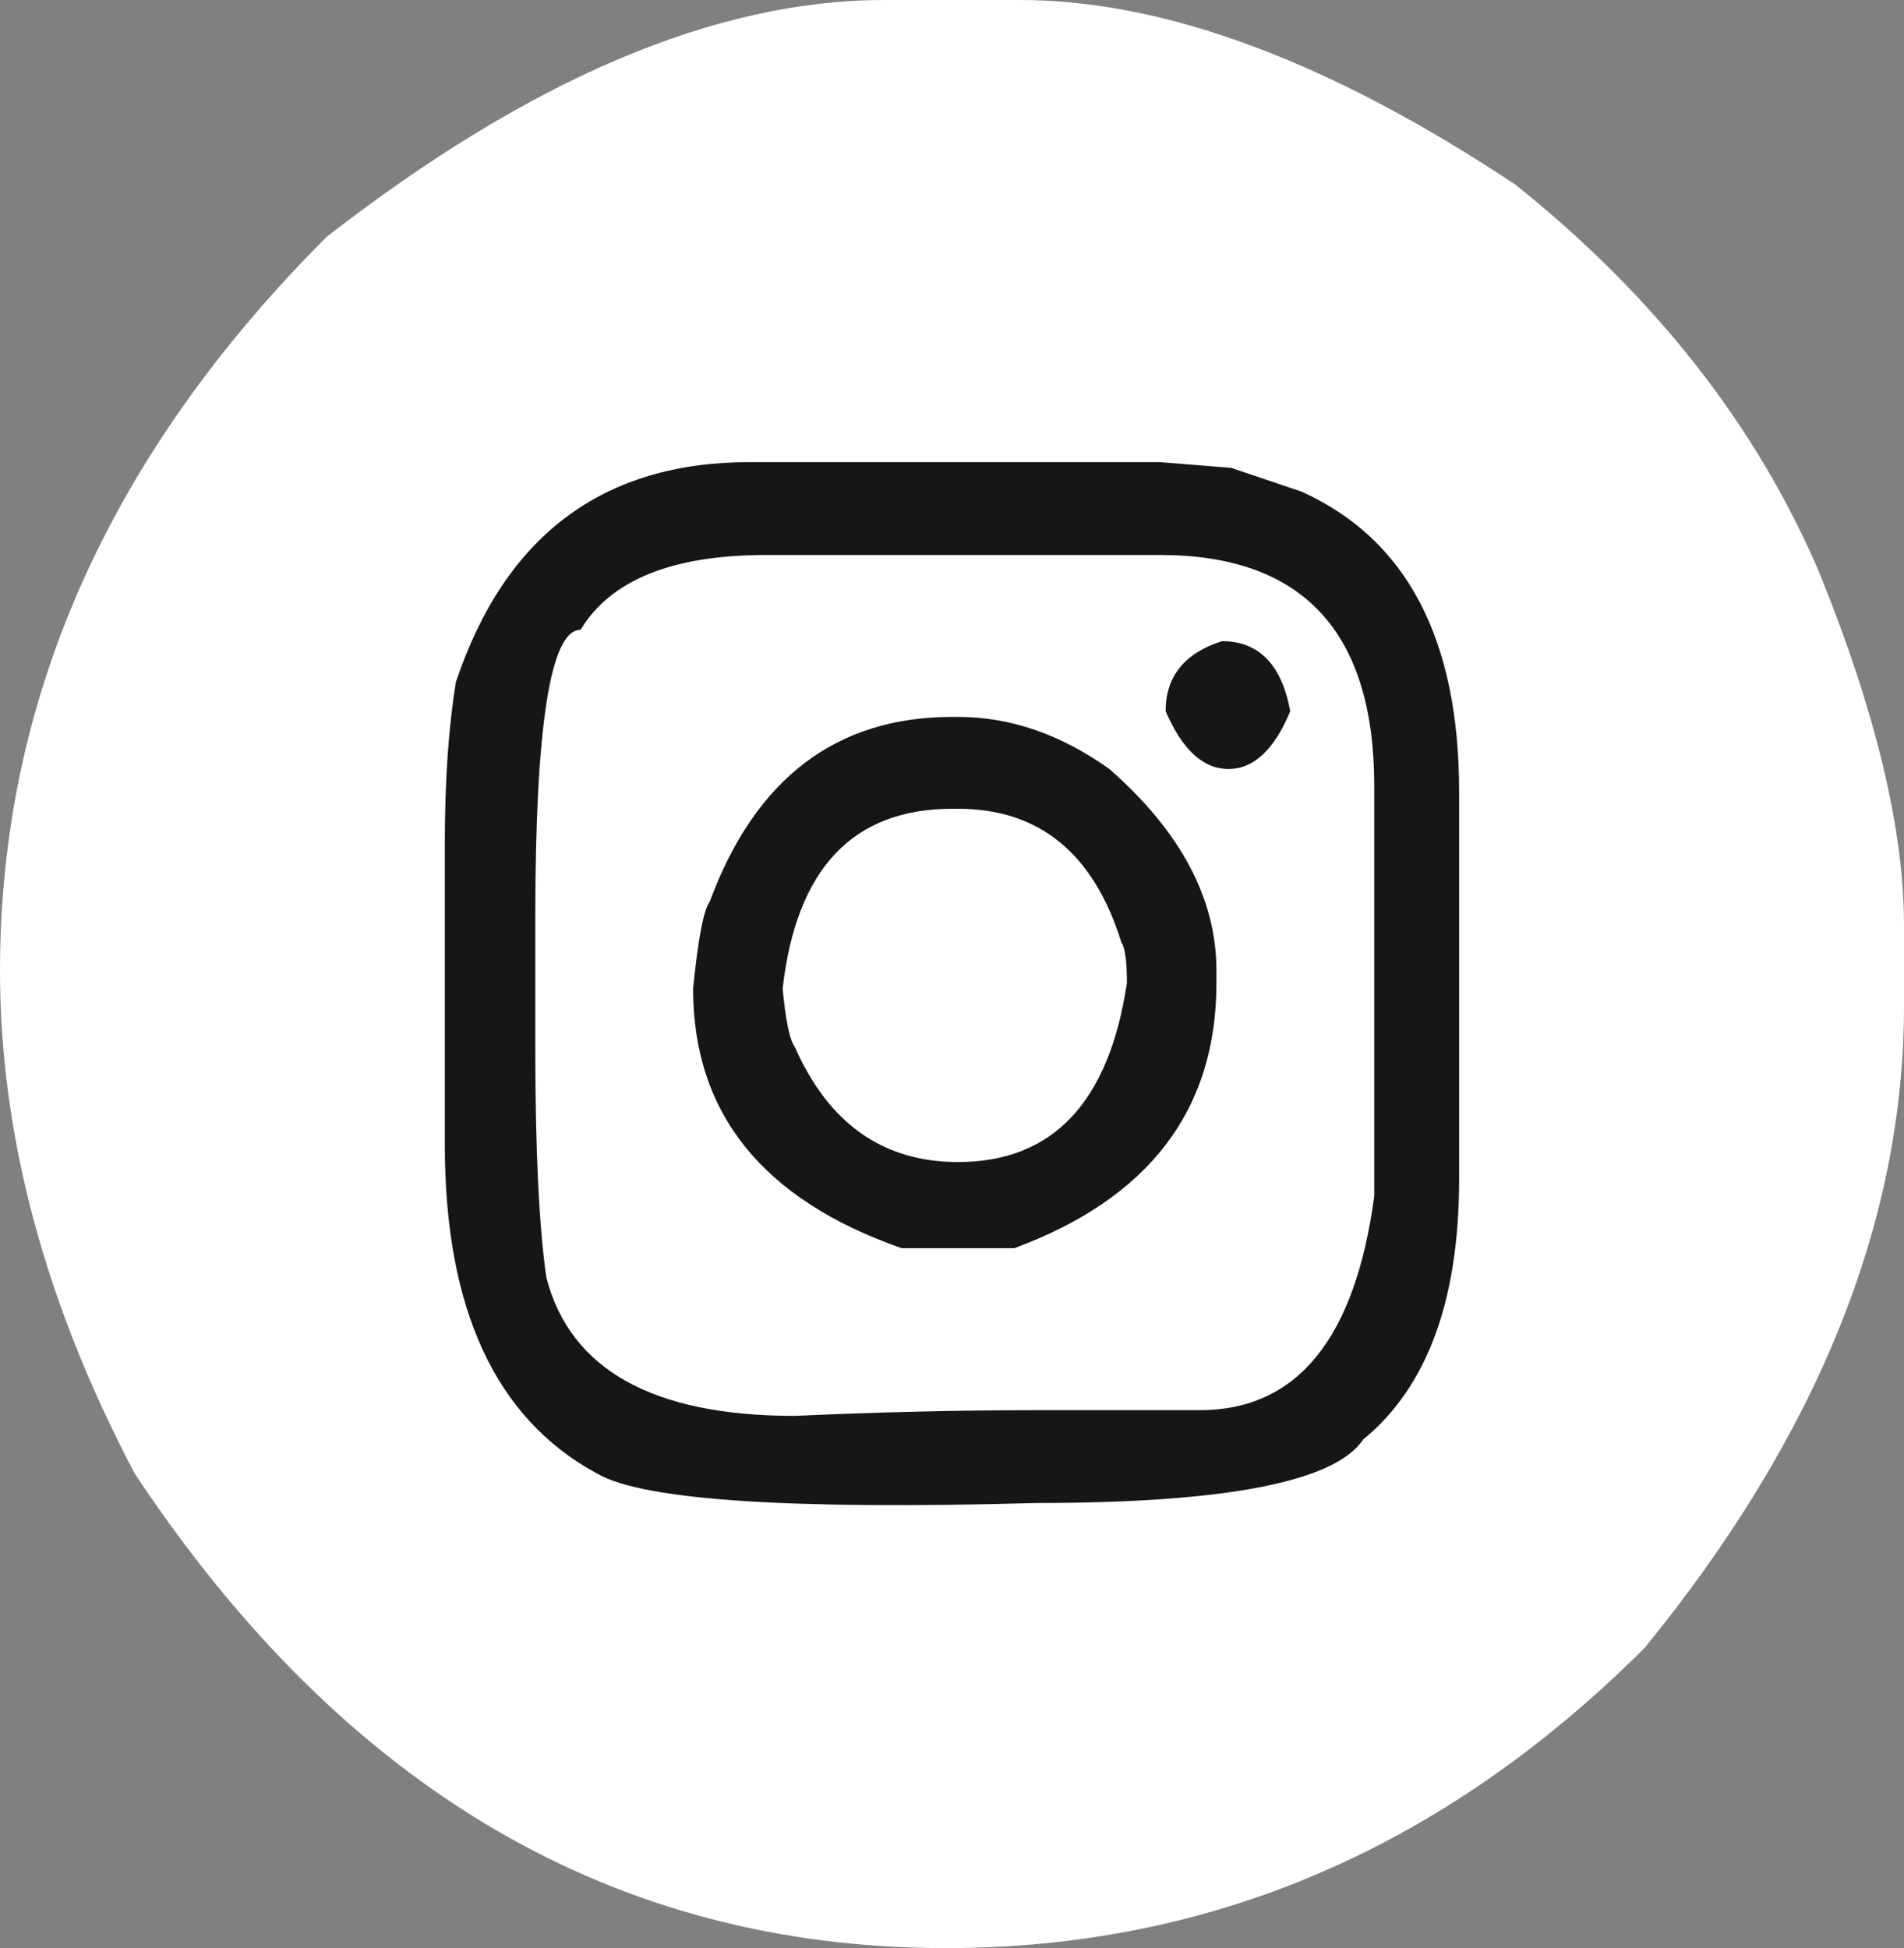
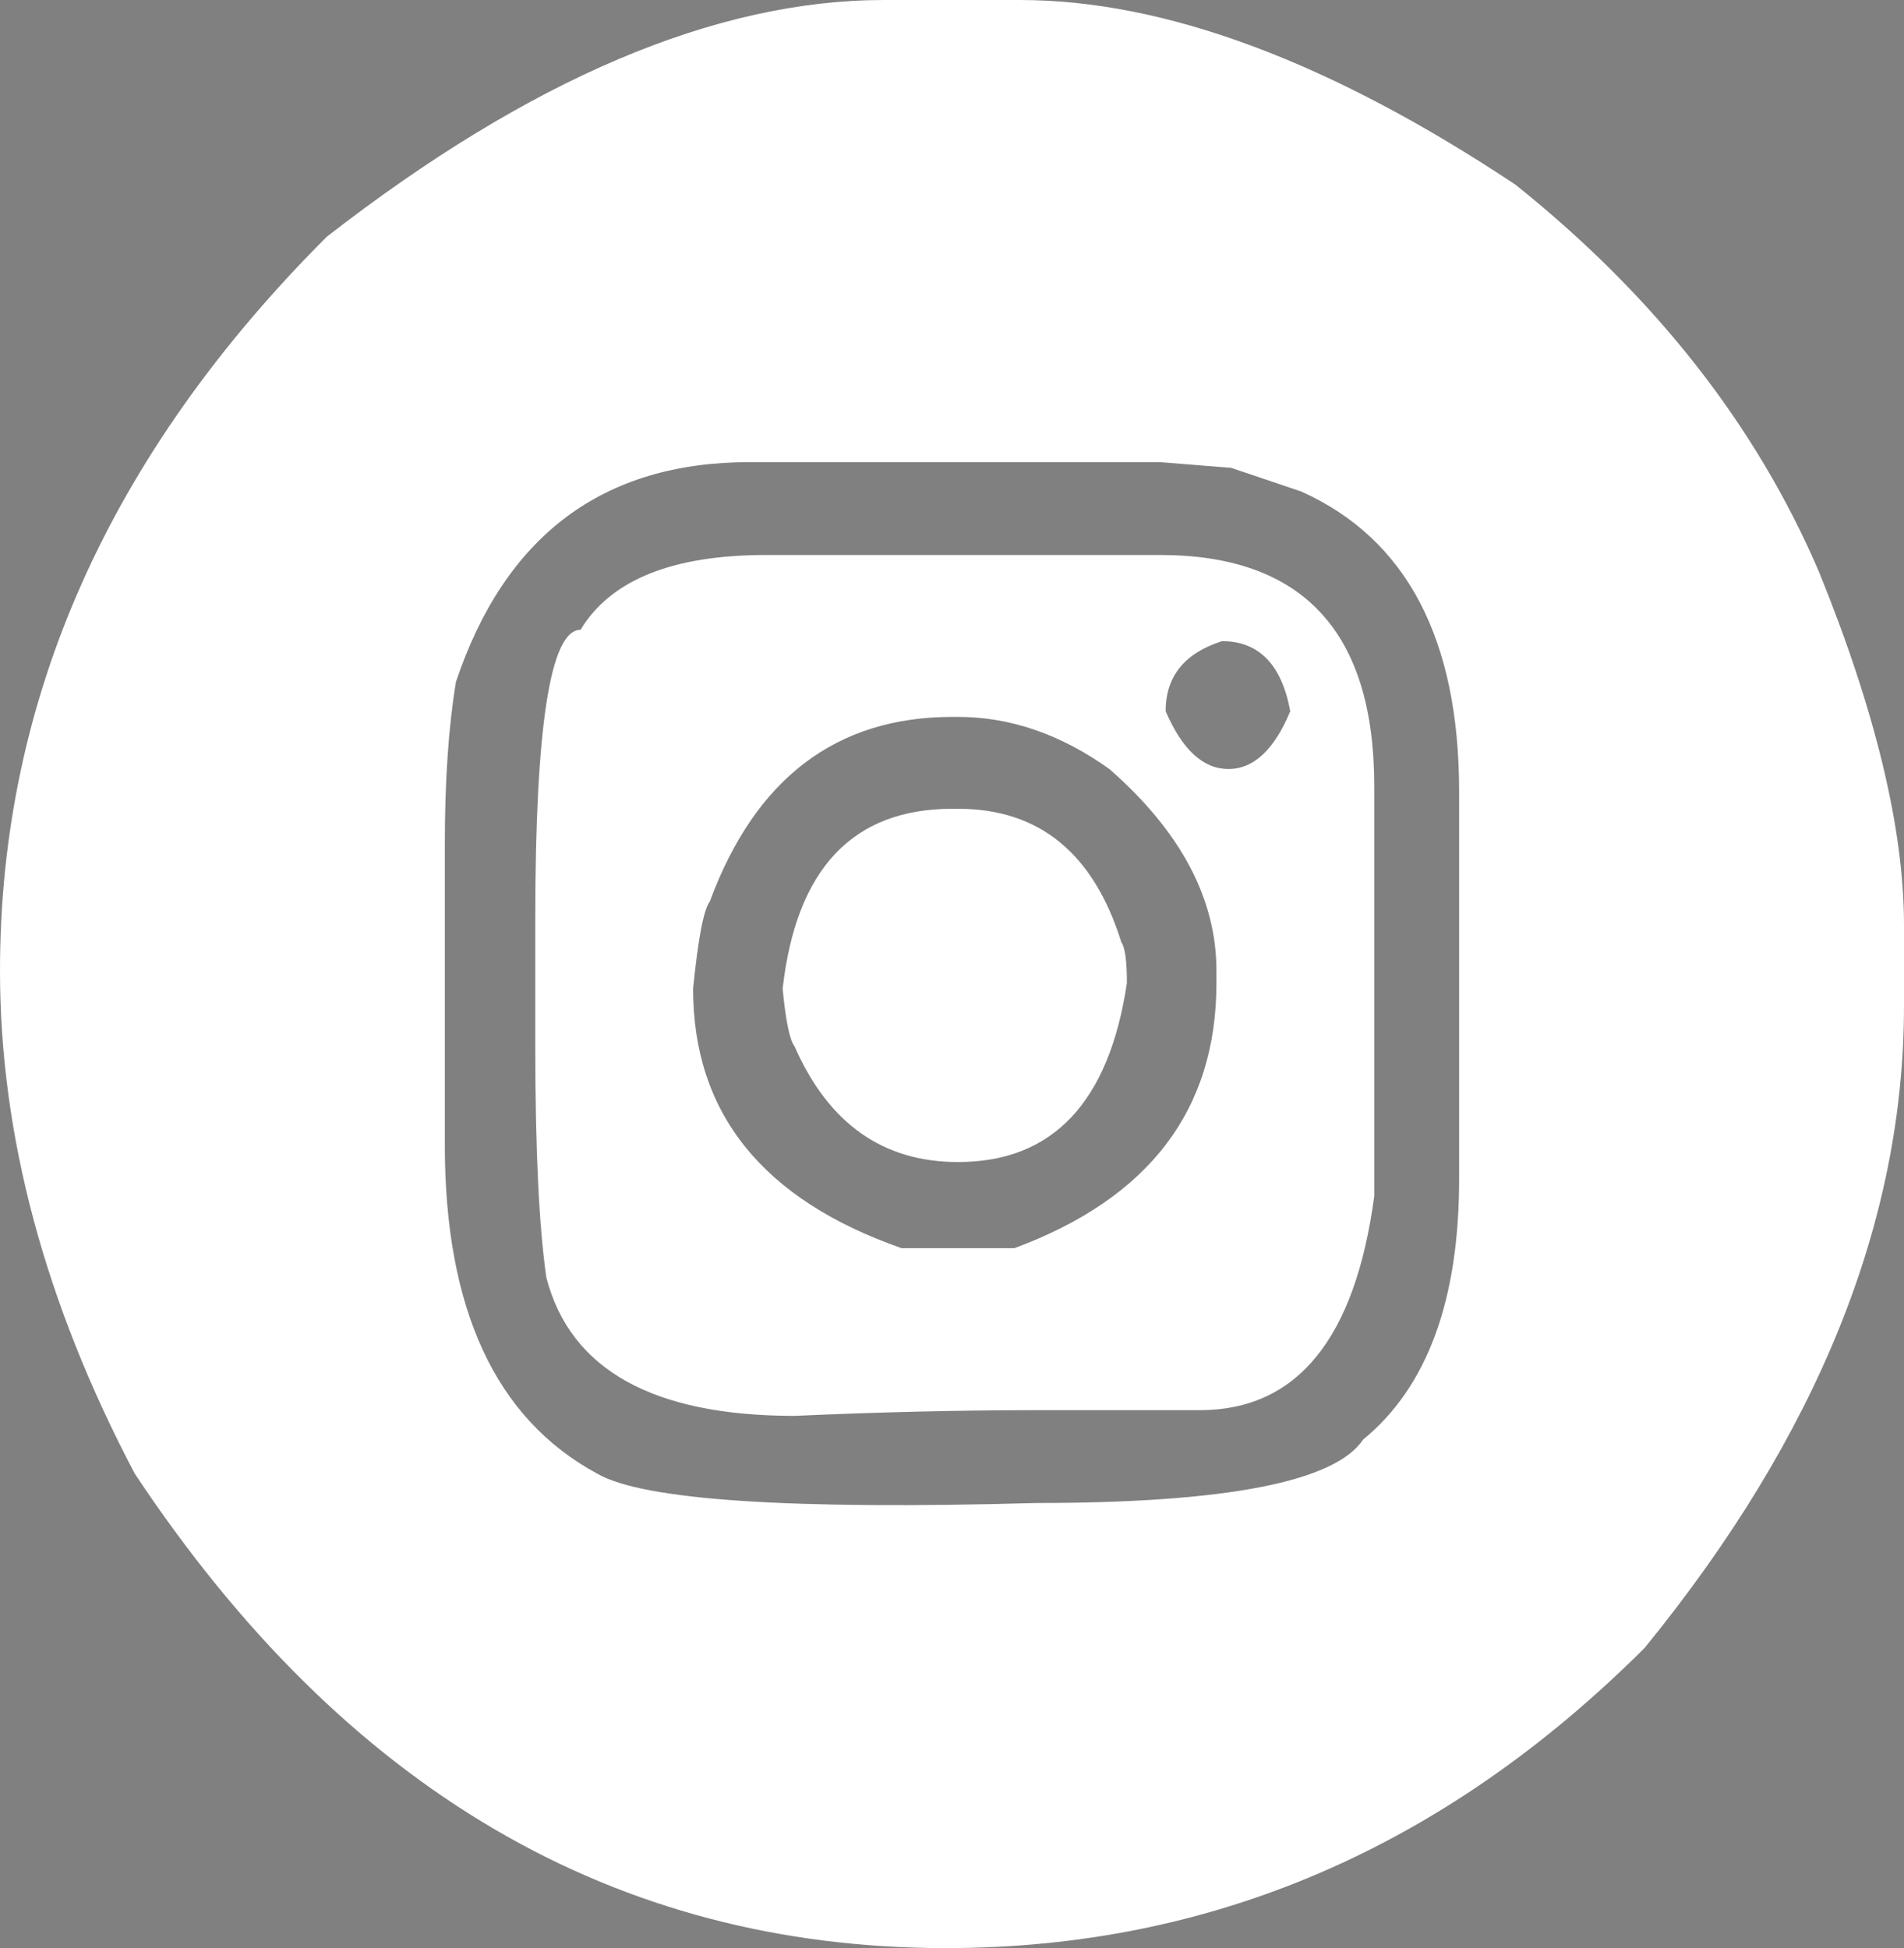
<svg xmlns="http://www.w3.org/2000/svg" width="43" height="44" viewBox="0 0 43 44" fill="none">
  <rect x="0" y="0" width="43" height="44" fill="#808080" stroke="none" />
-   <rect x="6" y="9" width="32" height="27" fill="#161616" />
  <path d="M19.968 0H23.032C26.311 0 30.042 1.39 34.225 4.171C37.379 6.695 39.665 9.611 41.082 12.92C42.361 16.071 43 18.731 43 20.898V22.717C43 27.594 41.048 32.428 37.143 37.219C32.613 41.74 27.354 44 21.364 44C13.889 44 7.782 40.428 3.043 33.283C1.014 29.433 0 25.647 0 21.925C0 15.793 2.46 10.267 7.379 5.348C11.964 1.783 16.161 0 19.968 0ZM10.046 19.059V25.861C10.046 29.569 11.193 32.043 13.486 33.283C14.514 33.882 17.821 34.103 23.407 33.947C27.687 33.947 30.147 33.469 30.786 32.513C32.231 31.33 32.953 29.369 32.953 26.631V17.882C32.953 14.431 31.765 12.171 29.389 11.102L27.805 10.567L26.2 10.438H16.925C13.618 10.438 11.408 12.093 10.297 15.401C10.13 16.413 10.046 17.633 10.046 19.059ZM17.3 12.535H26.2C29.424 12.535 31.036 14.274 31.036 17.754V27.016C30.605 30.239 29.292 31.85 27.096 31.85H23.407C21.684 31.85 19.864 31.893 17.946 31.979C14.75 31.979 12.881 30.938 12.339 28.856C12.173 27.701 12.089 25.961 12.089 23.636V20.749C12.089 16.399 12.43 14.225 13.111 14.225C13.791 13.098 15.188 12.535 17.3 12.535ZM26.325 16.064C26.7 16.934 27.173 17.369 27.743 17.369C28.312 17.369 28.778 16.934 29.139 16.064C28.945 15.009 28.43 14.481 27.597 14.481C26.749 14.752 26.325 15.28 26.325 16.064ZM15.653 22.332C15.653 25.141 17.224 27.095 20.364 28.192H22.907C25.95 27.066 27.472 25.07 27.472 22.203V21.925C27.472 20.299 26.666 18.781 25.054 17.369C23.956 16.585 22.817 16.192 21.636 16.192H21.51C18.884 16.192 17.057 17.583 16.029 20.364C15.89 20.549 15.765 21.205 15.653 22.332ZM21.51 18.267H21.636C23.47 18.267 24.7 19.273 25.325 21.283C25.408 21.398 25.45 21.704 25.45 22.203C25.047 24.898 23.775 26.246 21.636 26.246C19.94 26.246 18.71 25.376 17.946 23.636C17.835 23.494 17.745 23.059 17.675 22.332C17.981 19.622 19.259 18.267 21.51 18.267Z" fill="white" />
</svg>